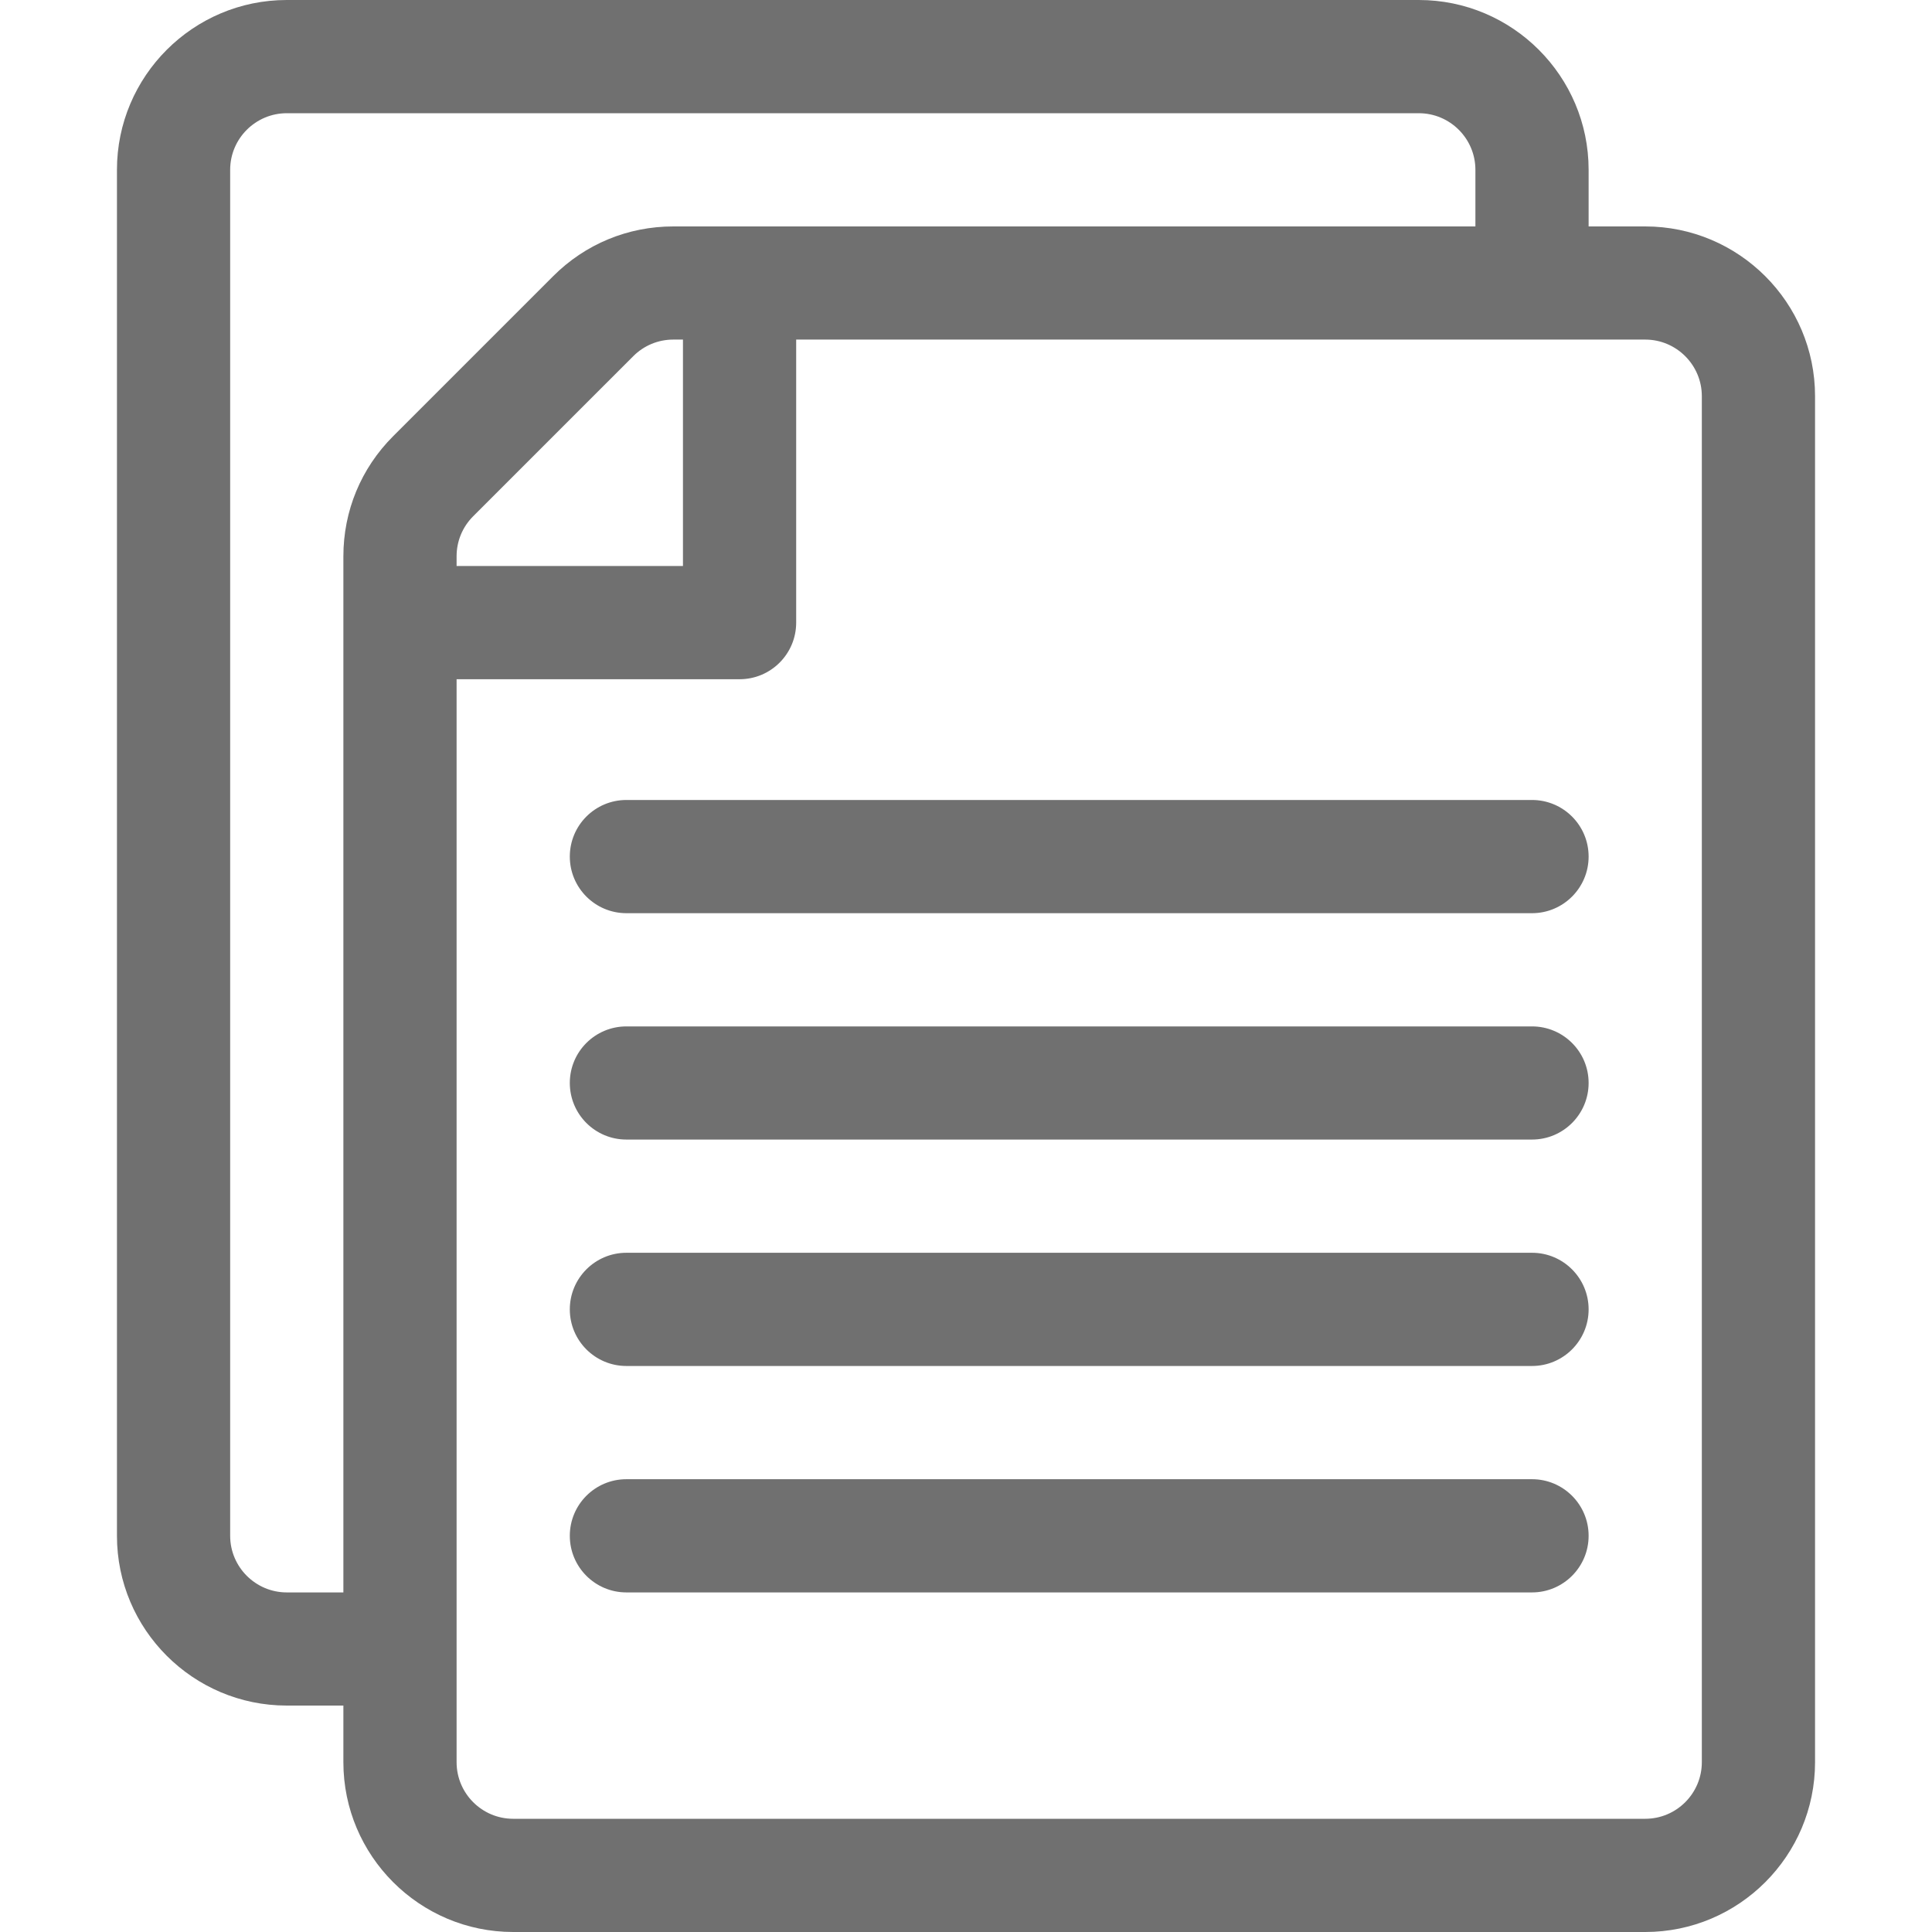
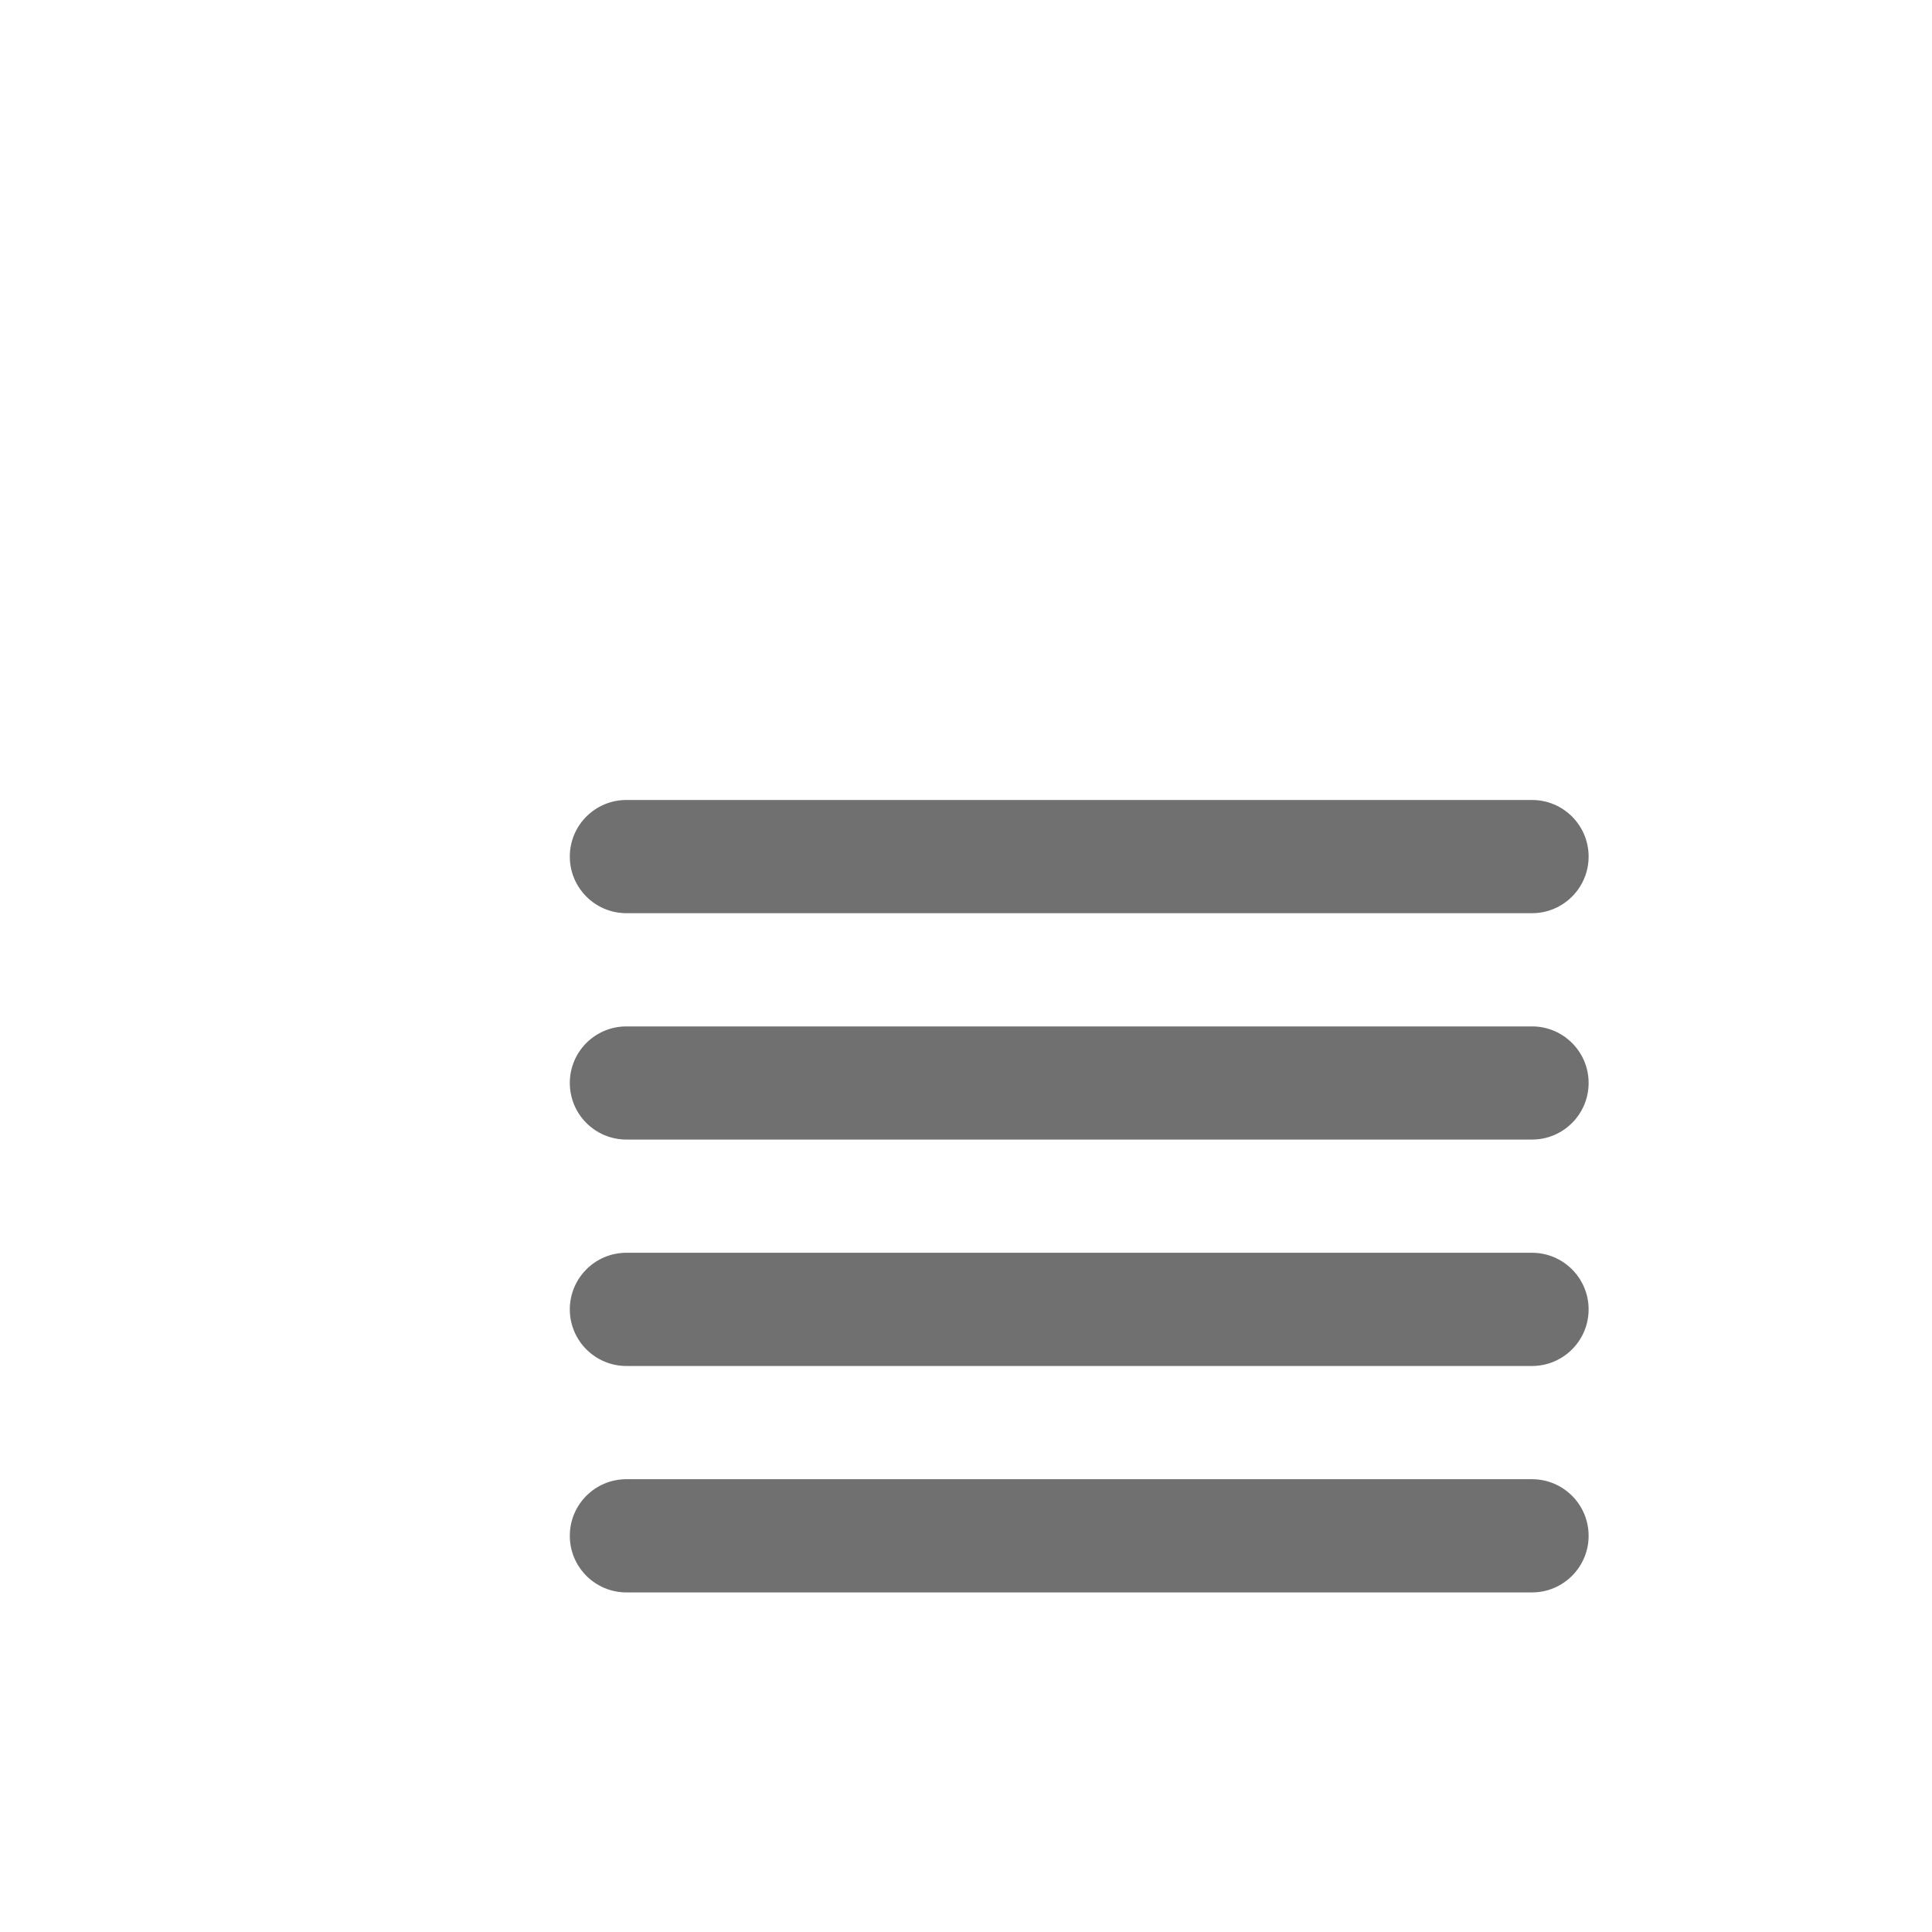
<svg xmlns="http://www.w3.org/2000/svg" width="30" height="30" viewBox="0 0 30 30" fill="none">
-   <path d="M25.547 3.516H24.668V2.637C24.668 1.183 23.485 0 22.031 0H4.453C2.999 0 1.816 1.183 1.816 2.637V23.848C1.816 25.302 2.999 26.484 4.453 26.484H5.332V27.363C5.332 28.817 6.515 30 7.969 30H25.547C27.001 30 28.184 28.817 28.184 27.363V6.152C28.184 4.698 27.001 3.516 25.547 3.516ZM6.104 6.774C5.606 7.272 5.332 7.934 5.332 8.638V24.727H4.453C3.969 24.727 3.574 24.332 3.574 23.848V2.637C3.574 2.152 3.969 1.758 4.453 1.758H22.031C22.516 1.758 22.91 2.152 22.91 2.637V3.516H10.455C9.75 3.516 9.088 3.79 8.59 4.288L6.104 6.774ZM10.605 5.273V8.789H7.09V8.638C7.09 8.404 7.181 8.183 7.347 8.017L9.833 5.531C9.999 5.365 10.22 5.273 10.455 5.273H10.605ZM26.426 27.363C26.426 27.848 26.032 28.242 25.547 28.242H7.969C7.484 28.242 7.09 27.848 7.09 27.363V10.547H11.484C11.97 10.547 12.363 10.153 12.363 9.668V5.273H25.547C26.032 5.273 26.426 5.668 26.426 6.152V27.363Z" fill="#707070" />
  <path d="M23.789 12.422H9.727C9.241 12.422 8.848 12.815 8.848 13.301C8.848 13.786 9.241 14.18 9.727 14.18H23.789C24.274 14.18 24.668 13.786 24.668 13.301C24.668 12.815 24.274 12.422 23.789 12.422Z" fill="#707070" />
  <path d="M23.789 15.938H9.727C9.241 15.938 8.848 16.331 8.848 16.816C8.848 17.302 9.241 17.695 9.727 17.695H23.789C24.274 17.695 24.668 17.302 24.668 16.816C24.668 16.331 24.274 15.938 23.789 15.938Z" fill="#707070" />
  <path d="M23.789 19.453H9.727C9.241 19.453 8.848 19.847 8.848 20.332C8.848 20.817 9.241 21.211 9.727 21.211H23.789C24.274 21.211 24.668 20.817 24.668 20.332C24.668 19.847 24.274 19.453 23.789 19.453Z" fill="#707070" />
  <path d="M23.789 22.969H9.727C9.241 22.969 8.848 23.362 8.848 23.848C8.848 24.333 9.241 24.727 9.727 24.727H23.789C24.274 24.727 24.668 24.333 24.668 23.848C24.668 23.362 24.274 22.969 23.789 22.969Z" fill="#707070" />
</svg>